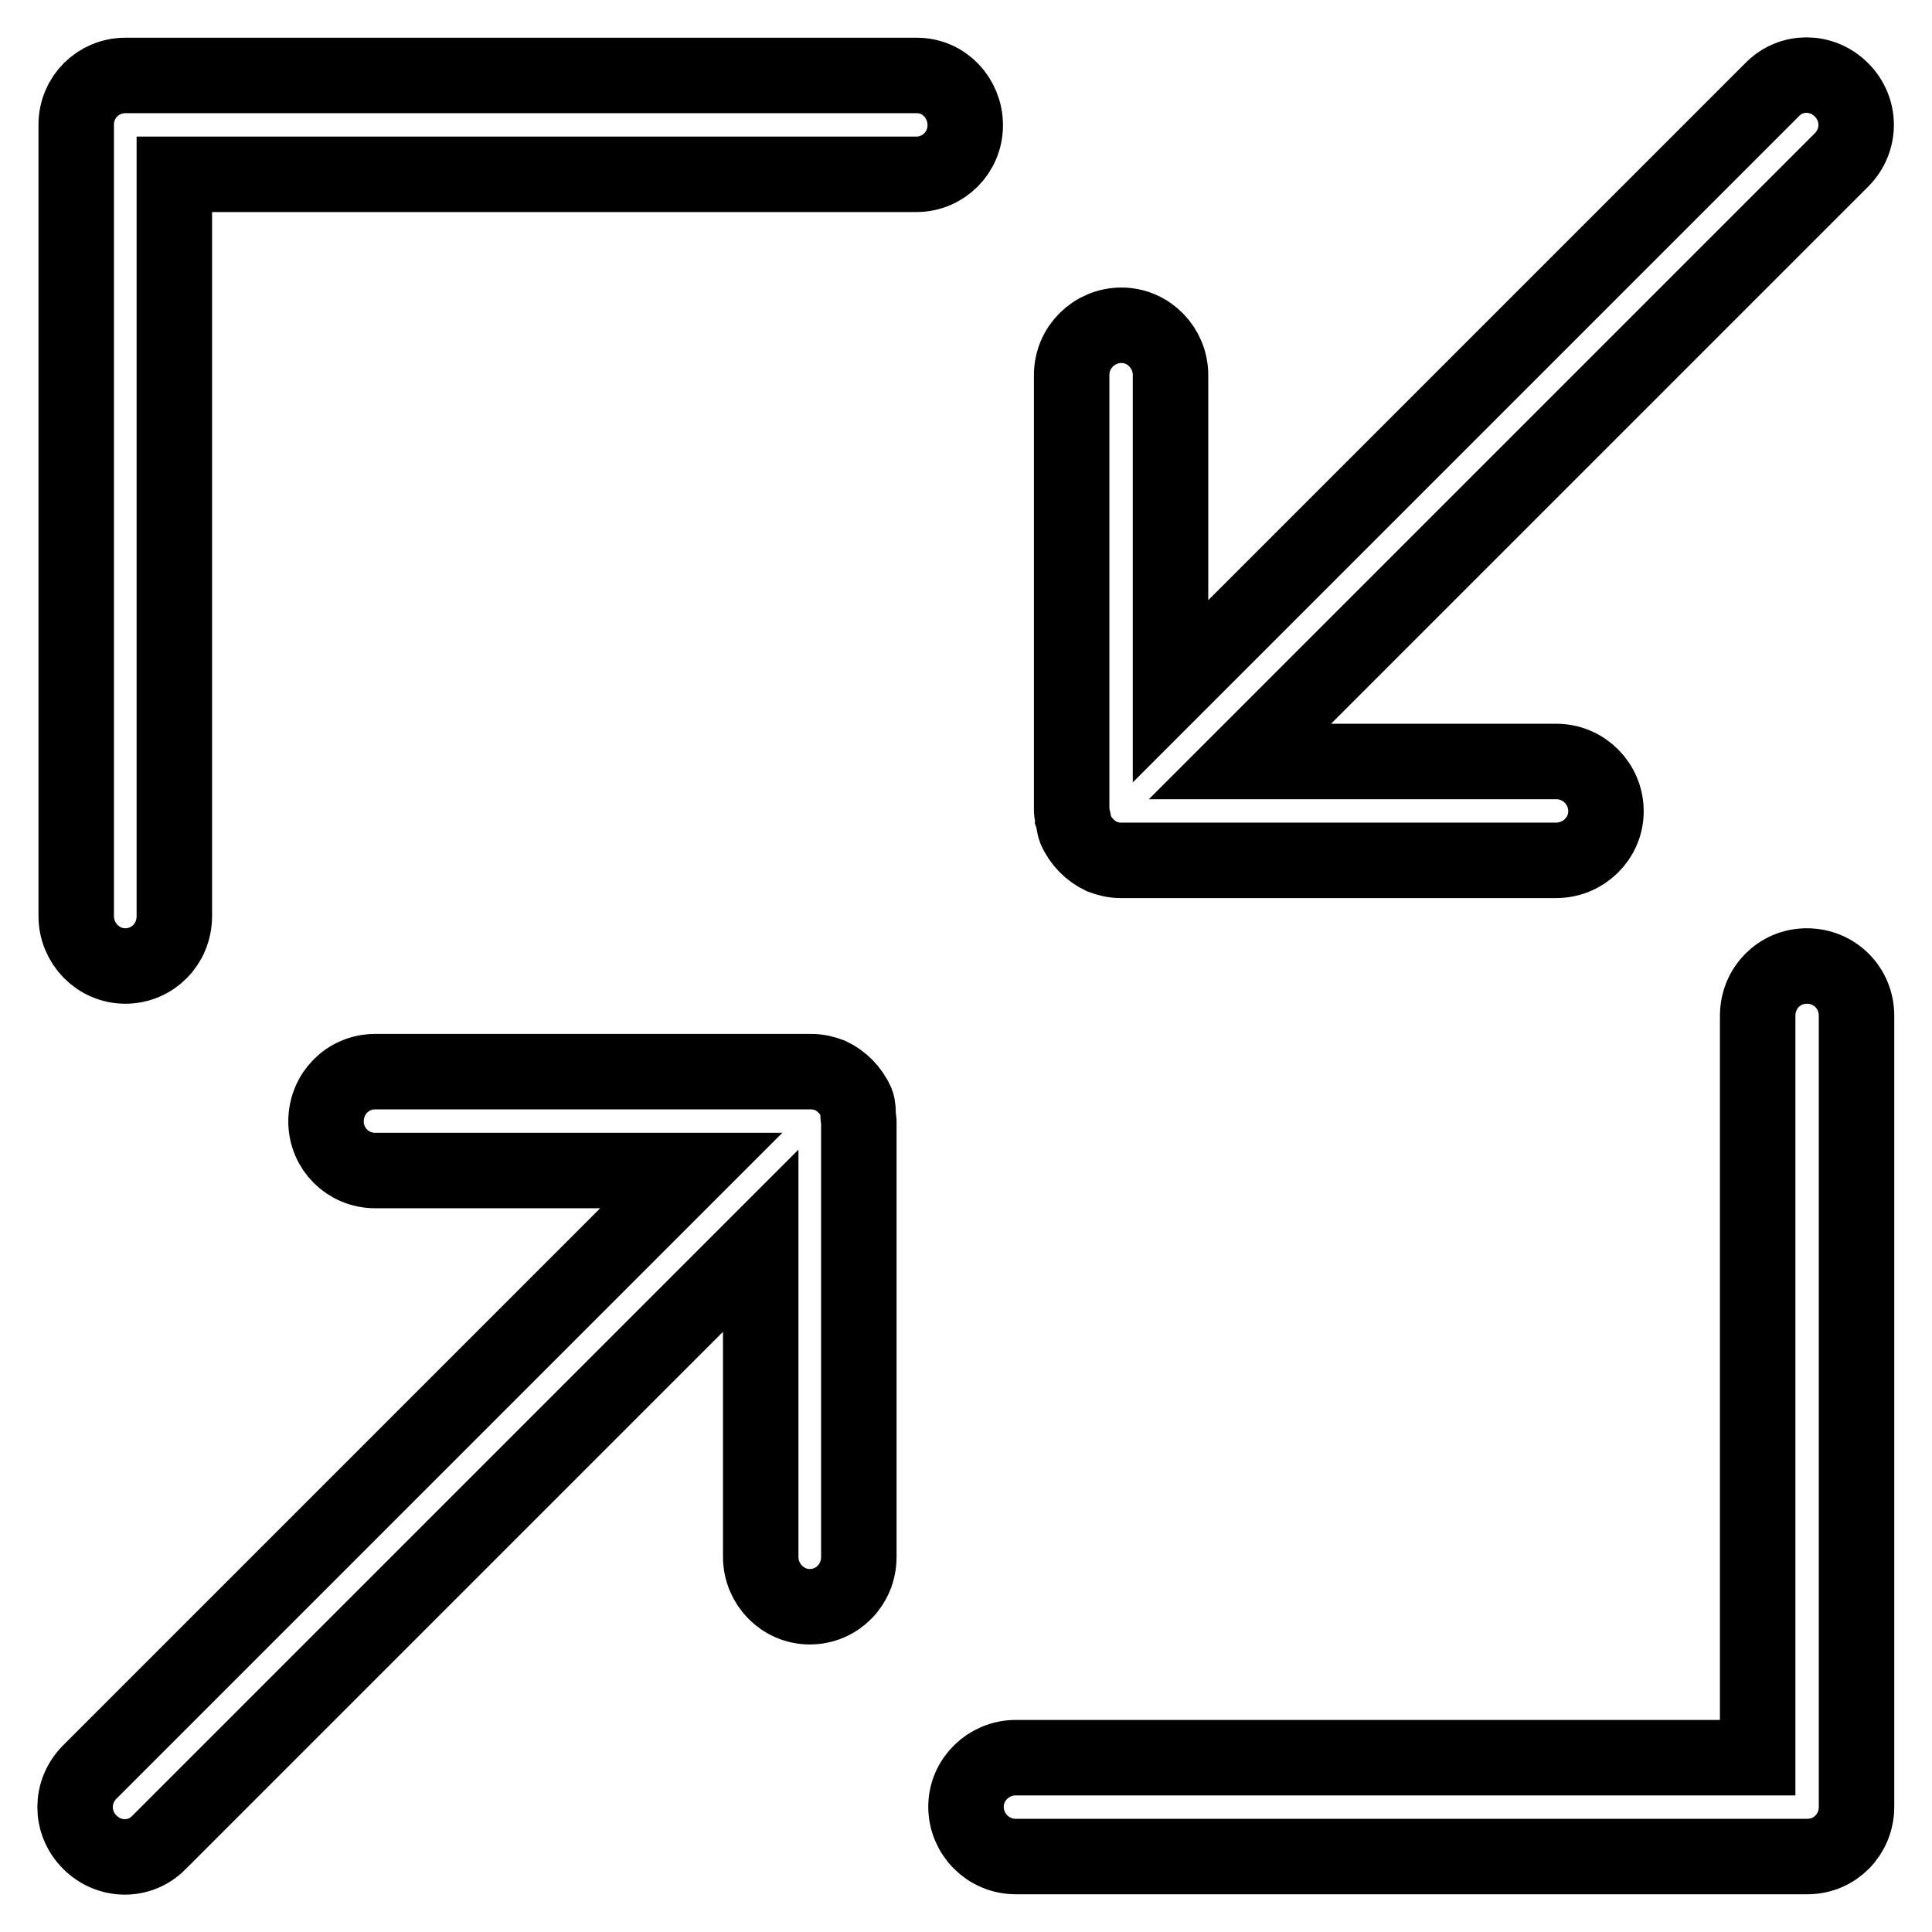
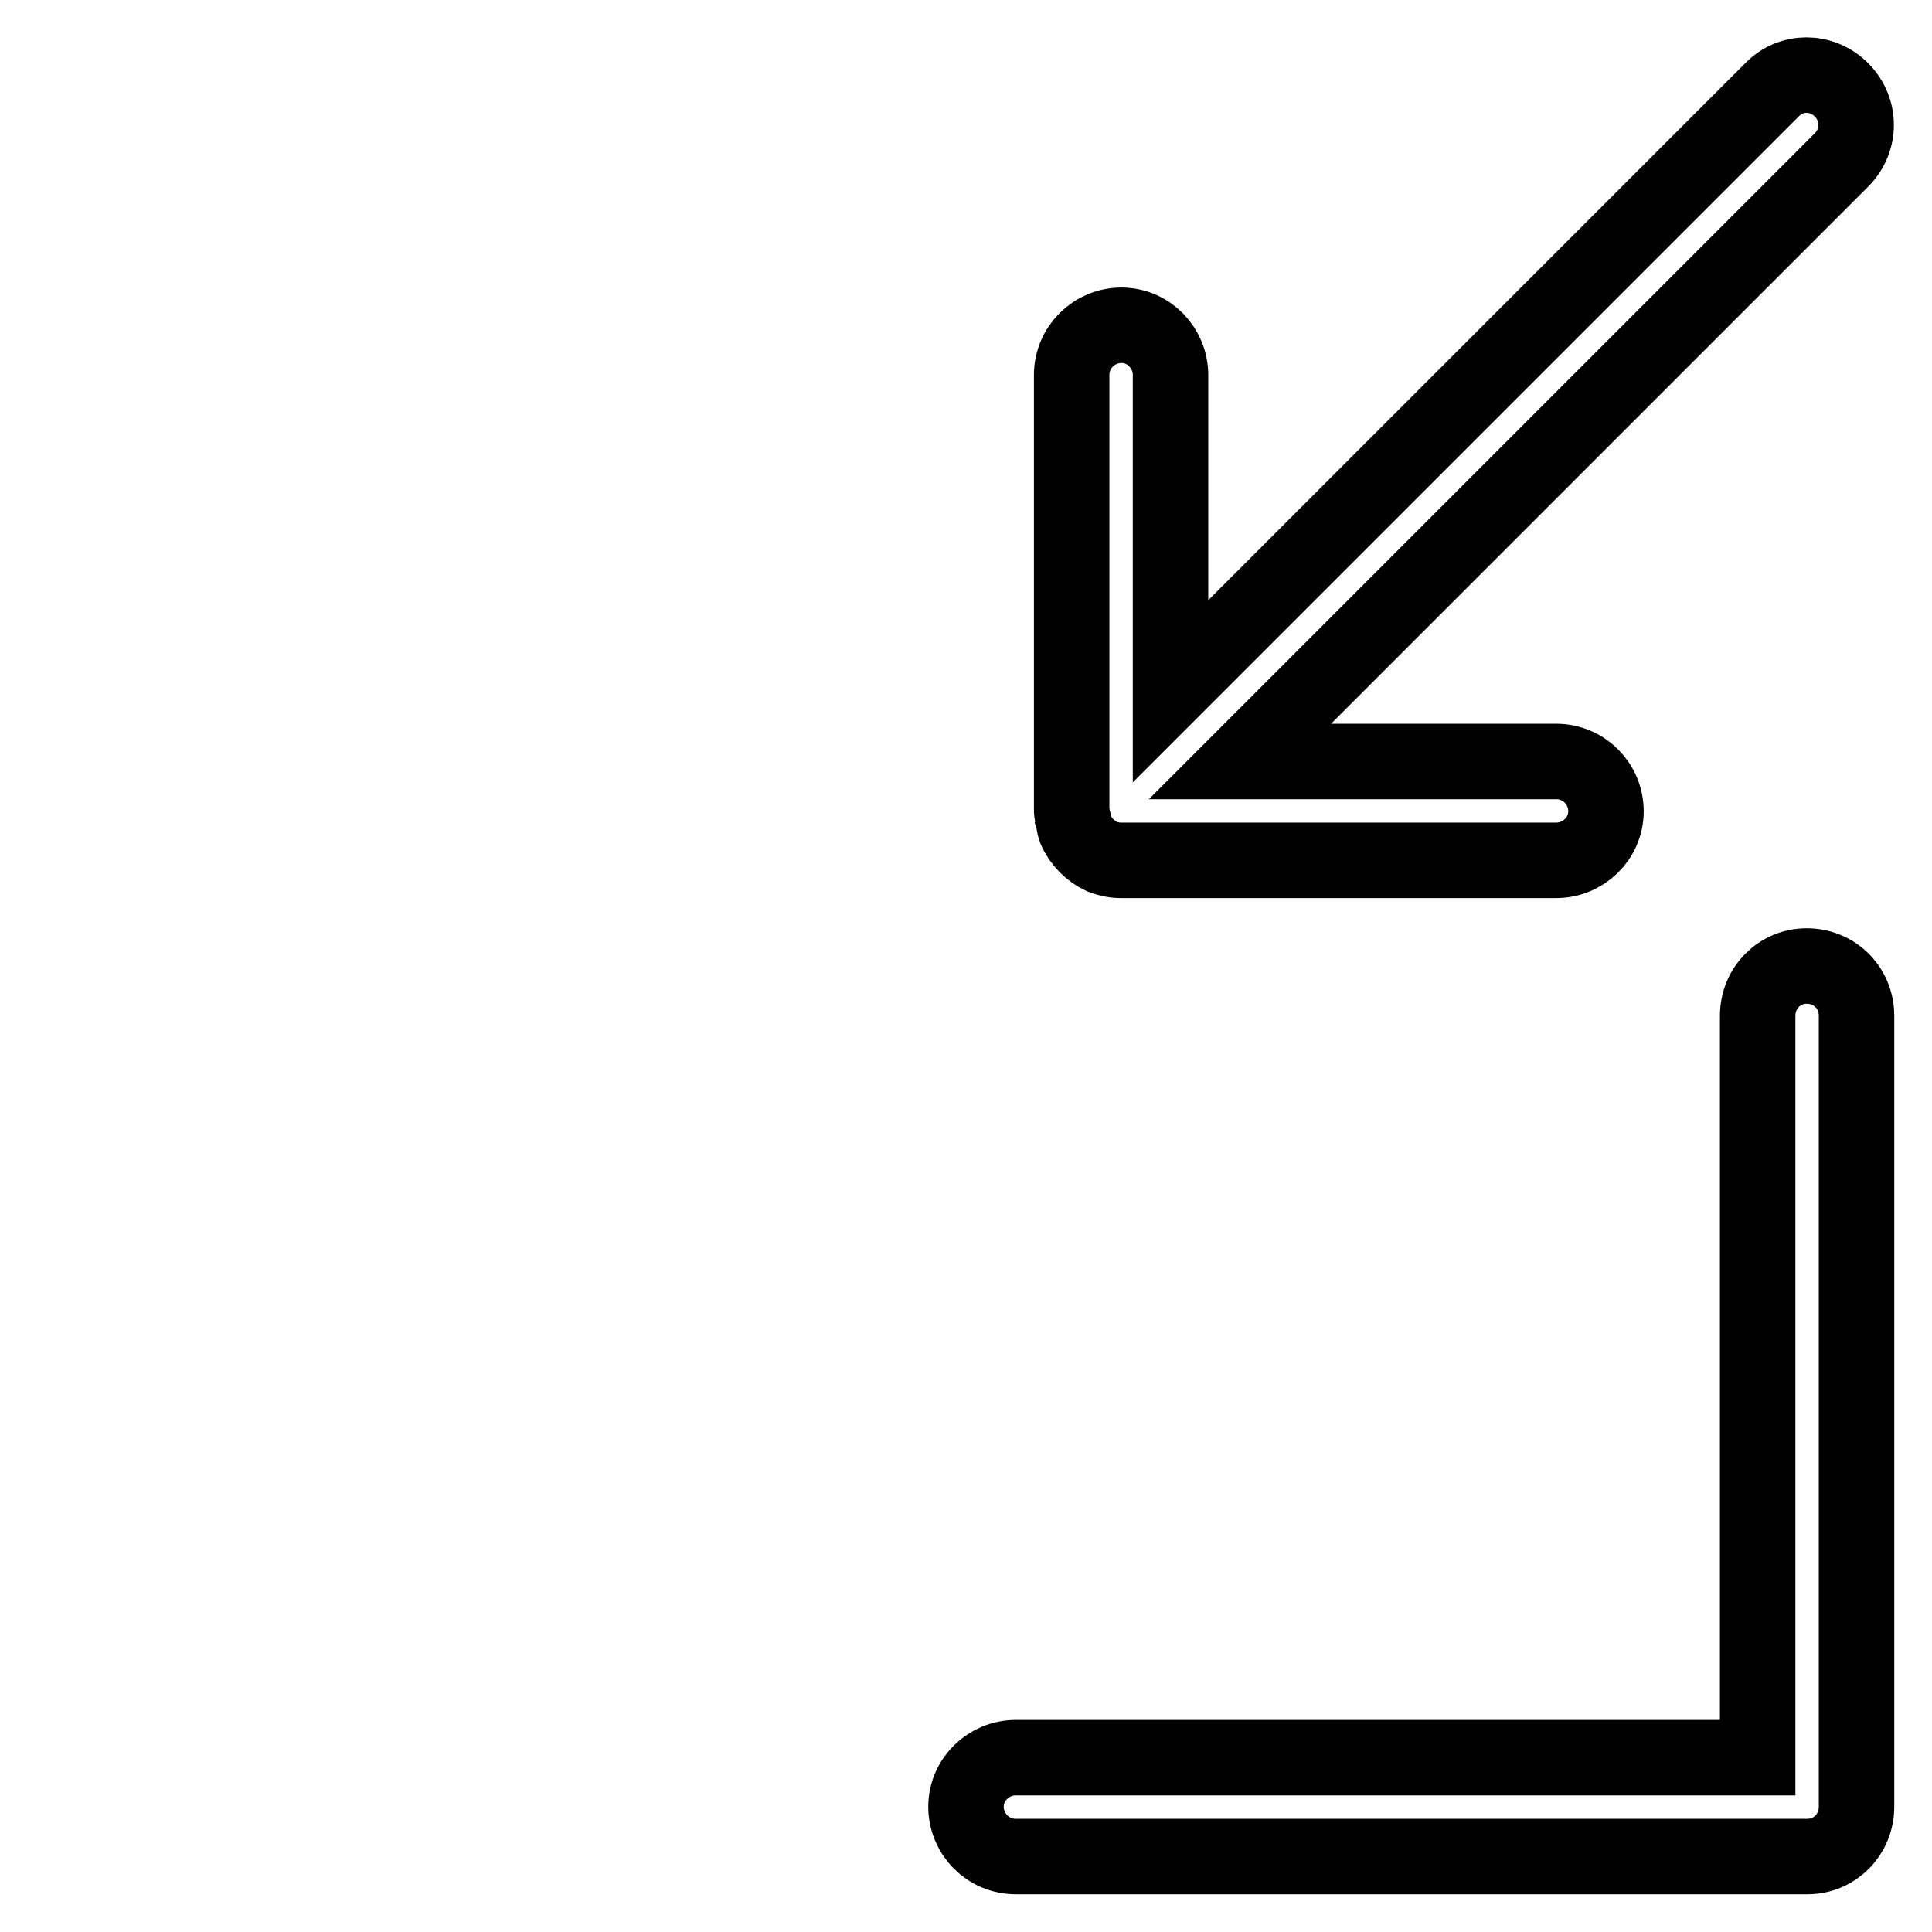
<svg xmlns="http://www.w3.org/2000/svg" version="1.1" x="0px" y="0px" viewBox="0 0 256 256" enable-background="new 0 0 256 256" xml:space="preserve">
  <g>
    <g>
      <path stroke-width="10" fill-opacity="0" stroke="#000000" d="M142.5,109.9c0.7,1.6,2,2.9,3.5,3.6c0.8,0.3,1.6,0.5,2.5,0.5h0h57.7c3.6,0,6.6-2.9,6.6-6.5c0-3.6-2.9-6.6-6.6-6.6h-41.9l79.7-79.7c2.6-2.6,2.6-6.7,0-9.3s-6.7-2.6-9.2,0l-79.7,79.7V49.7c0-3.6-2.9-6.6-6.5-6.6c-3.6,0-6.6,2.9-6.6,6.6v57.7c0,0.3,0.1,0.5,0.1,0.8C142.3,108.8,142.3,109.4,142.5,109.9z" />
-       <path stroke-width="10" fill-opacity="0" stroke="#000000" d="M113.5,146.1c-0.7-1.6-2-2.9-3.5-3.6c-0.8-0.3-1.6-0.5-2.5-0.5h0H49.7c-3.6,0-6.5,2.9-6.5,6.6c0,3.6,2.9,6.5,6.5,6.5h41.9l-79.7,79.7c-2.6,2.6-2.6,6.7,0,9.3c2.6,2.6,6.7,2.6,9.2,0l79.7-79.7v41.9c0,3.6,2.9,6.6,6.5,6.6c3.6,0,6.5-2.9,6.5-6.6v-57.7c0-0.3-0.1-0.5-0.1-0.8C113.7,147.2,113.7,146.6,113.5,146.1z" />
-       <path stroke-width="10" fill-opacity="0" stroke="#000000" d="M121.5,10H16.6c-3.6,0-6.5,2.9-6.5,6.5v104.9c0,3.6,2.9,6.6,6.5,6.6s6.5-2.9,6.5-6.6V23.1h98.3c3.6,0,6.5-2.9,6.5-6.5S125.1,10,121.5,10z" />
      <path stroke-width="10" fill-opacity="0" stroke="#000000" d="M239.4,128c-3.6,0-6.5,2.9-6.5,6.6v98.3h-98.3c-3.6,0-6.6,2.9-6.6,6.5c0,3.6,2.9,6.6,6.6,6.6h104.9c3.6,0,6.5-2.9,6.5-6.6V134.6C246,130.9,243.1,128,239.4,128z" />
    </g>
  </g>
</svg>